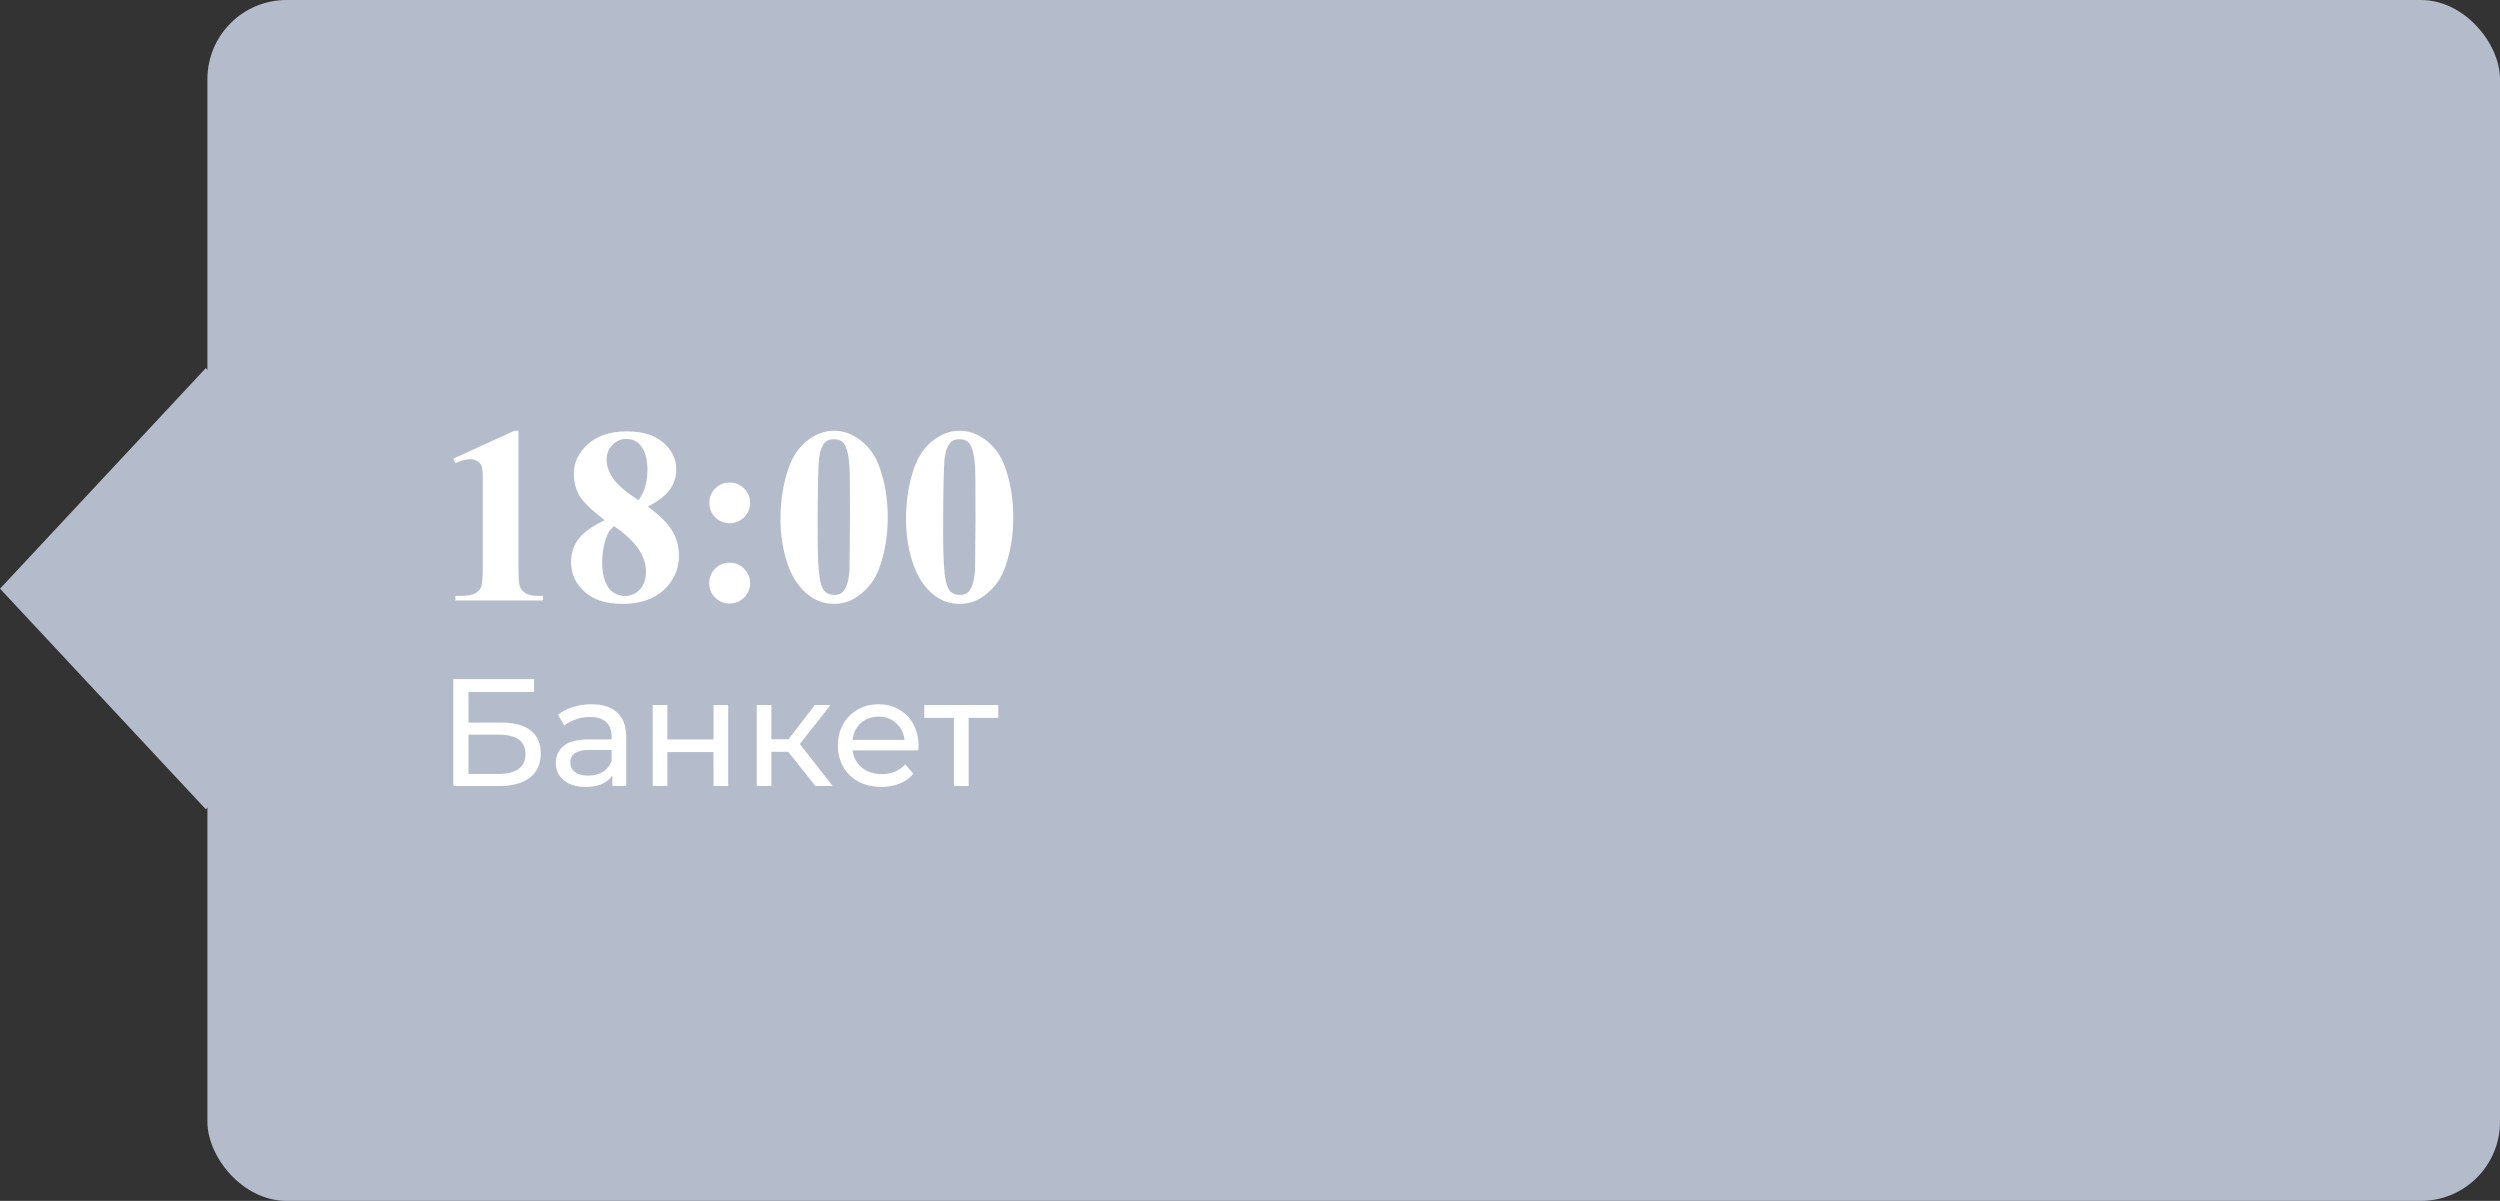
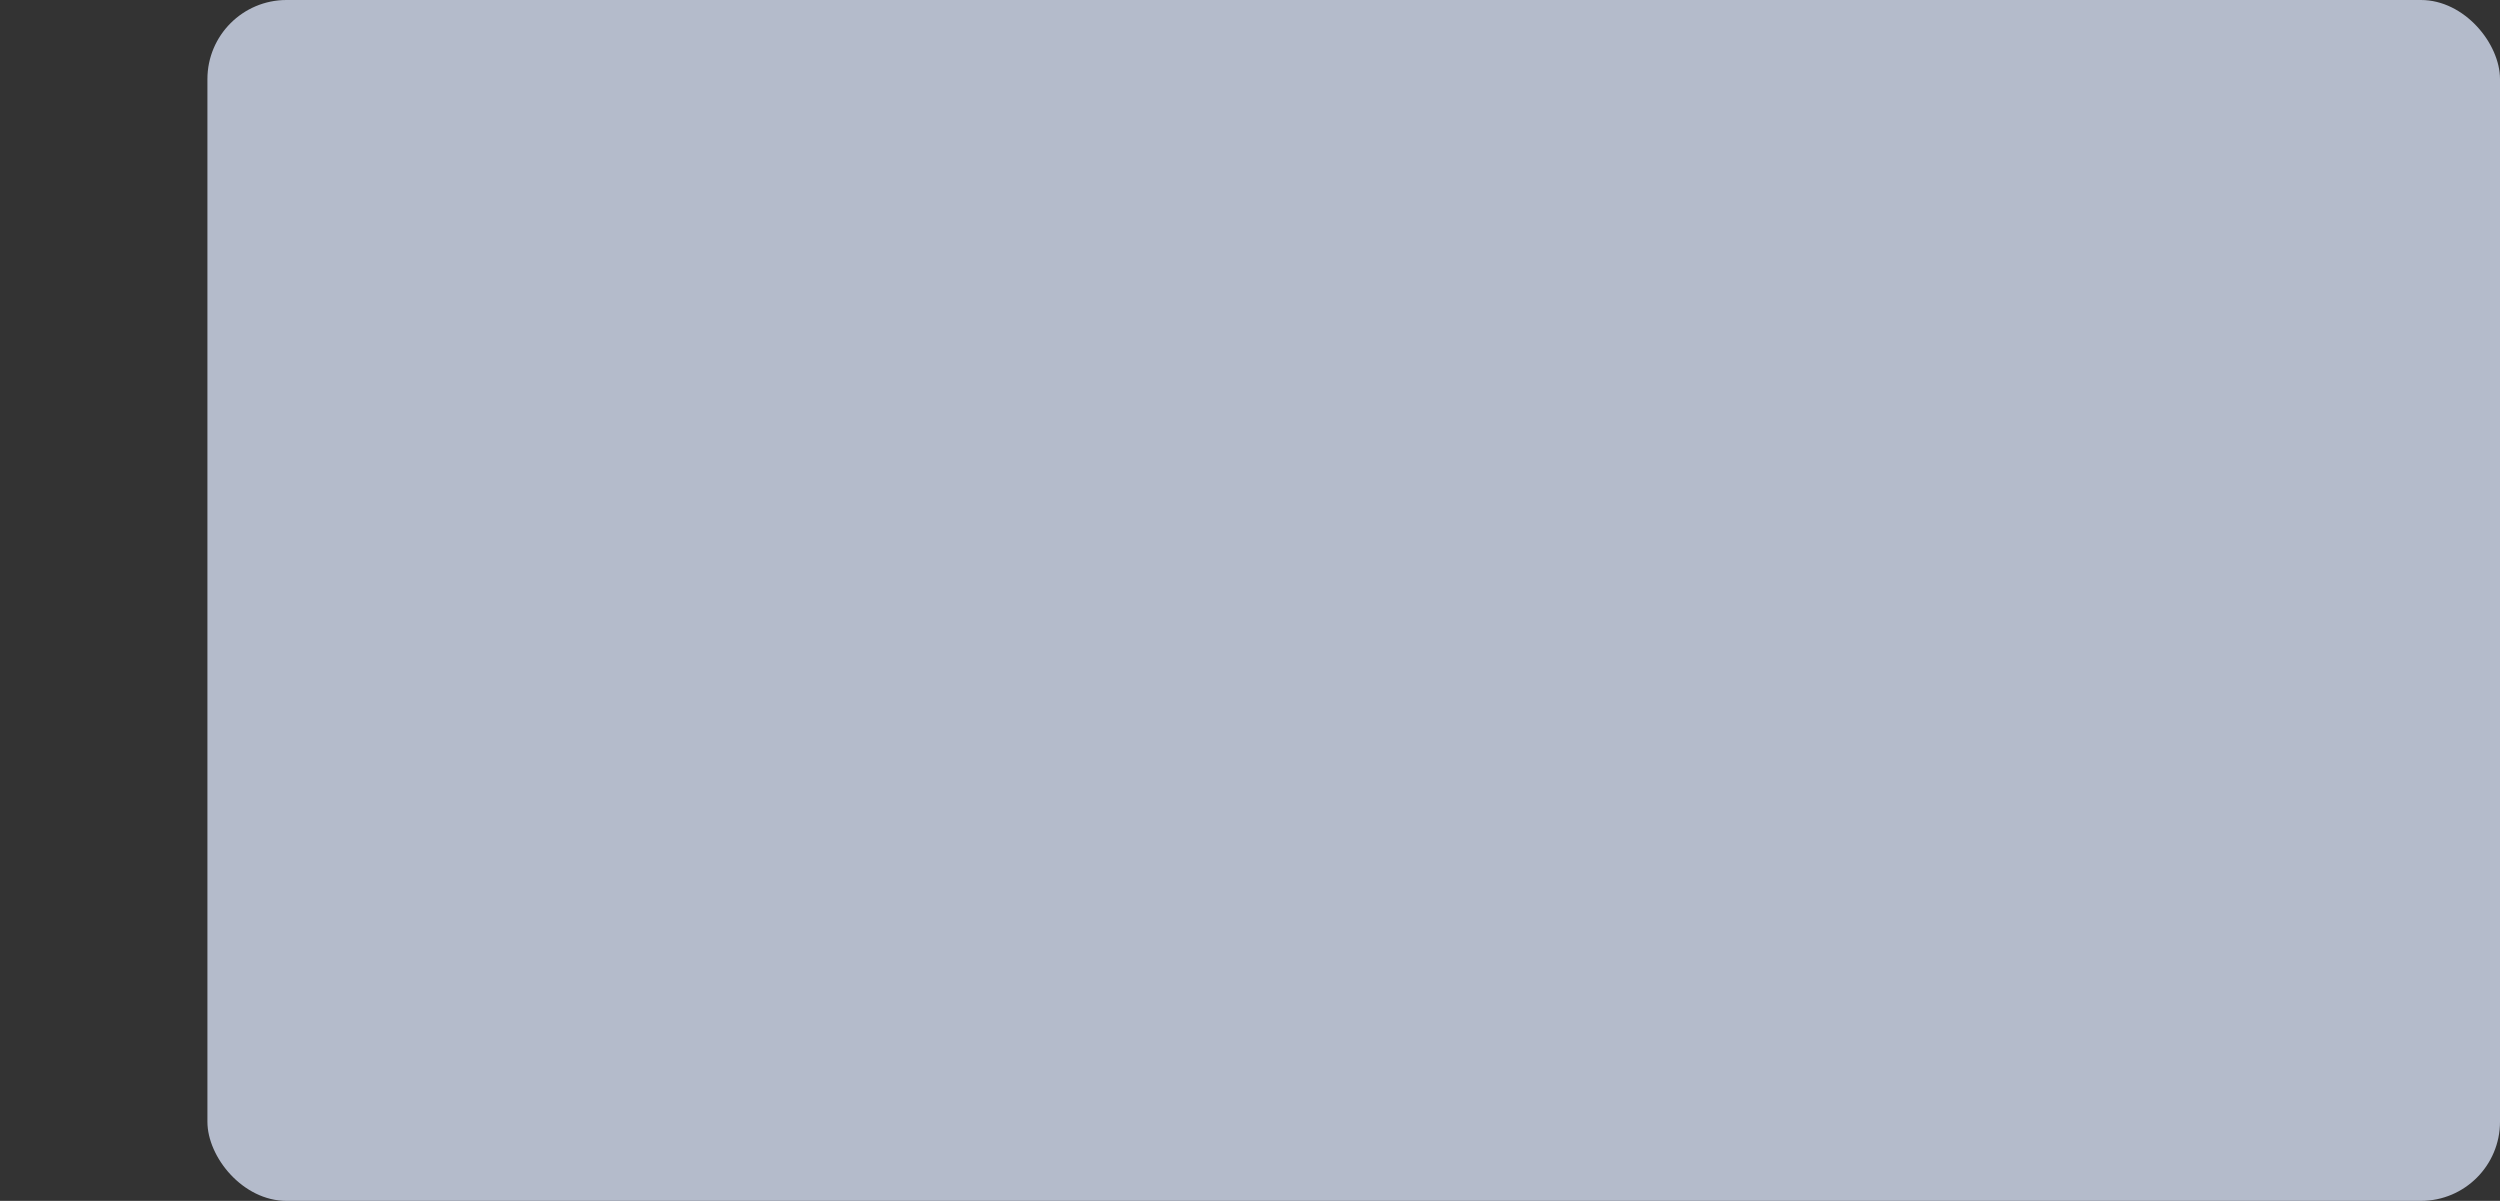
<svg xmlns="http://www.w3.org/2000/svg" width="229" height="110" viewBox="0 0 229 110" fill="none">
  <rect x="0" y="0" width="229" height="110" fill="#333333" stroke="none" />
  <rect x="19" width="210" height="110" rx="7.247" fill="#B4BBCB" />
-   <rect width="27.643" height="27.643" transform="matrix(0.682 0.731 -0.682 0.731 18.855 33.716)" fill="#B4BBCB" />
-   <path d="M47.491 39.457V51.912C47.491 52.847 47.532 53.447 47.614 53.709C47.697 53.963 47.869 54.173 48.131 54.337C48.393 54.502 48.812 54.584 49.389 54.584H49.737V55H41.718V54.584H42.123C42.774 54.584 43.238 54.51 43.515 54.36C43.792 54.21 43.979 54.004 44.077 53.742C44.174 53.48 44.223 52.87 44.223 51.912V44.017C44.223 43.313 44.189 42.875 44.122 42.703C44.054 42.523 43.927 42.373 43.74 42.253C43.56 42.126 43.35 42.062 43.111 42.062C42.729 42.062 42.265 42.182 41.718 42.422L41.516 42.018L47.12 39.457H47.491ZM59.339 46.398C60.41 47.184 61.151 47.917 61.562 48.599C61.982 49.273 62.191 50.047 62.191 50.923C62.191 52.151 61.727 53.192 60.799 54.045C59.878 54.891 58.624 55.315 57.037 55.315C55.532 55.315 54.367 54.944 53.544 54.203C52.72 53.461 52.309 52.556 52.309 51.485C52.309 50.669 52.544 49.954 53.016 49.34C53.495 48.726 54.289 48.164 55.397 47.655C54.192 46.734 53.417 45.982 53.072 45.398C52.735 44.814 52.567 44.136 52.567 43.365C52.567 42.347 52.997 41.452 53.858 40.681C54.727 39.903 55.914 39.513 57.419 39.513C58.871 39.513 59.986 39.858 60.765 40.546C61.551 41.228 61.944 42.047 61.944 43.006C61.944 43.725 61.731 44.361 61.304 44.915C60.885 45.462 60.23 45.956 59.339 46.398ZM58.485 45.825C58.762 45.45 58.968 45.031 59.103 44.567C59.238 44.103 59.305 43.594 59.305 43.04C59.305 42.066 59.096 41.321 58.676 40.805C58.362 40.408 57.928 40.209 57.373 40.209C56.872 40.209 56.445 40.393 56.093 40.76C55.741 41.119 55.565 41.568 55.565 42.107C55.565 42.654 55.76 43.223 56.149 43.815C56.546 44.398 57.325 45.069 58.485 45.825ZM56.239 48.194C56.007 48.404 55.842 48.595 55.745 48.767C55.595 49.029 55.461 49.411 55.341 49.913C55.221 50.414 55.161 50.938 55.161 51.485C55.161 52.189 55.251 52.78 55.431 53.259C55.61 53.731 55.865 54.072 56.194 54.281C56.531 54.491 56.876 54.596 57.227 54.596C57.774 54.596 58.234 54.397 58.609 54.001C58.983 53.596 59.17 53.046 59.17 52.35C59.17 50.897 58.193 49.512 56.239 48.194ZM66.841 44.196C67.357 44.196 67.795 44.38 68.155 44.747C68.522 45.106 68.705 45.544 68.705 46.06C68.705 46.577 68.522 47.019 68.155 47.386C67.795 47.745 67.357 47.925 66.841 47.925C66.324 47.925 65.882 47.745 65.516 47.386C65.156 47.019 64.977 46.577 64.977 46.06C64.977 45.544 65.156 45.106 65.516 44.747C65.882 44.38 66.324 44.196 66.841 44.196ZM66.83 51.541C67.354 51.541 67.795 51.724 68.155 52.091C68.522 52.458 68.705 52.9 68.705 53.416C68.705 53.933 68.522 54.375 68.155 54.742C67.788 55.101 67.346 55.281 66.83 55.281C66.313 55.281 65.871 55.101 65.504 54.742C65.145 54.375 64.965 53.933 64.965 53.416C64.965 52.9 65.145 52.458 65.504 52.091C65.871 51.724 66.313 51.541 66.83 51.541ZM81.317 47.386C81.317 48.906 81.103 50.324 80.677 51.642C80.422 52.451 80.078 53.113 79.644 53.63C79.217 54.147 78.73 54.558 78.184 54.865C77.637 55.165 77.042 55.315 76.398 55.315C75.664 55.315 75.002 55.127 74.41 54.753C73.819 54.379 73.295 53.843 72.838 53.147C72.508 52.638 72.22 51.96 71.973 51.114C71.651 49.969 71.49 48.786 71.49 47.565C71.49 45.911 71.722 44.391 72.186 43.006C72.568 41.86 73.149 40.984 73.927 40.378C74.706 39.764 75.529 39.457 76.398 39.457C77.281 39.457 78.105 39.76 78.869 40.367C79.64 40.966 80.205 41.774 80.564 42.792C81.066 44.193 81.317 45.724 81.317 47.386ZM77.858 47.363C77.858 44.698 77.843 43.144 77.813 42.703C77.738 41.662 77.558 40.958 77.274 40.591C77.087 40.352 76.784 40.232 76.364 40.232C76.042 40.232 75.788 40.322 75.601 40.502C75.324 40.764 75.136 41.228 75.039 41.894C74.942 42.553 74.893 44.863 74.893 48.823C74.893 50.98 74.968 52.425 75.118 53.158C75.23 53.69 75.391 54.045 75.601 54.225C75.81 54.405 76.087 54.495 76.432 54.495C76.806 54.495 77.087 54.375 77.274 54.135C77.588 53.716 77.768 53.068 77.813 52.192L77.858 47.363ZM92.817 47.386C92.817 48.906 92.603 50.324 92.177 51.642C91.922 52.451 91.578 53.113 91.144 53.63C90.717 54.147 90.23 54.558 89.684 54.865C89.137 55.165 88.542 55.315 87.898 55.315C87.164 55.315 86.502 55.127 85.91 54.753C85.319 54.379 84.795 53.843 84.338 53.147C84.008 52.638 83.72 51.96 83.473 51.114C83.151 49.969 82.99 48.786 82.99 47.565C82.99 45.911 83.222 44.391 83.686 43.006C84.068 41.86 84.649 40.984 85.427 40.378C86.206 39.764 87.029 39.457 87.898 39.457C88.781 39.457 89.605 39.76 90.369 40.367C91.14 40.966 91.705 41.774 92.064 42.792C92.566 44.193 92.817 45.724 92.817 47.386ZM89.358 47.363C89.358 44.698 89.343 43.144 89.313 42.703C89.238 41.662 89.058 40.958 88.774 40.591C88.587 40.352 88.284 40.232 87.864 40.232C87.542 40.232 87.288 40.322 87.101 40.502C86.824 40.764 86.636 41.228 86.539 41.894C86.442 42.553 86.393 44.863 86.393 48.823C86.393 50.98 86.468 52.425 86.618 53.158C86.73 53.69 86.891 54.045 87.101 54.225C87.31 54.405 87.587 54.495 87.932 54.495C88.306 54.495 88.587 54.375 88.774 54.135C89.088 53.716 89.268 53.068 89.313 52.192L89.358 47.363ZM41.526 62.2H48.918V63.39H42.912V66.19H45.964C47.131 66.19 48.017 66.433 48.624 66.918C49.231 67.403 49.534 68.103 49.534 69.018C49.534 69.979 49.203 70.717 48.54 71.23C47.887 71.743 46.949 72 45.726 72H41.526V62.2ZM45.67 70.894C46.473 70.894 47.084 70.74 47.504 70.432C47.924 70.124 48.134 69.671 48.134 69.074C48.134 67.889 47.313 67.296 45.67 67.296H42.912V70.894H45.67ZM54.188 64.51C55.215 64.51 55.999 64.762 56.54 65.266C57.091 65.77 57.366 66.521 57.366 67.52V72H56.092V71.02C55.868 71.365 55.546 71.631 55.126 71.818C54.716 71.995 54.226 72.084 53.656 72.084C52.826 72.084 52.158 71.883 51.654 71.482C51.16 71.081 50.912 70.553 50.912 69.9C50.912 69.247 51.15 68.724 51.626 68.332C52.102 67.931 52.858 67.73 53.894 67.73H56.022V67.464C56.022 66.885 55.854 66.442 55.518 66.134C55.182 65.826 54.688 65.672 54.034 65.672C53.596 65.672 53.166 65.747 52.746 65.896C52.326 66.036 51.972 66.227 51.682 66.47L51.122 65.462C51.505 65.154 51.962 64.921 52.494 64.762C53.026 64.594 53.591 64.51 54.188 64.51ZM53.88 71.048C54.394 71.048 54.837 70.936 55.21 70.712C55.584 70.479 55.854 70.152 56.022 69.732V68.696H53.95C52.812 68.696 52.242 69.079 52.242 69.844C52.242 70.217 52.387 70.511 52.676 70.726C52.966 70.941 53.367 71.048 53.88 71.048ZM59.786 64.58H61.13V67.73H65.358V64.58H66.702V72H65.358V68.892H61.13V72H59.786V64.58ZM72.2 68.864H70.66V72H69.316V64.58H70.66V67.716H72.228L74.636 64.58H76.078L73.264 68.15L76.274 72H74.692L72.2 68.864ZM84.143 68.332C84.143 68.435 84.133 68.57 84.115 68.738H78.095C78.179 69.391 78.463 69.919 78.949 70.32C79.443 70.712 80.055 70.908 80.783 70.908C81.669 70.908 82.383 70.609 82.925 70.012L83.667 70.88C83.331 71.272 82.911 71.571 82.407 71.776C81.912 71.981 81.357 72.084 80.741 72.084C79.957 72.084 79.261 71.925 78.655 71.608C78.048 71.281 77.577 70.829 77.241 70.25C76.914 69.671 76.751 69.018 76.751 68.29C76.751 67.571 76.909 66.923 77.227 66.344C77.553 65.765 77.997 65.317 78.557 65C79.126 64.673 79.765 64.51 80.475 64.51C81.184 64.51 81.814 64.673 82.365 65C82.925 65.317 83.359 65.765 83.667 66.344C83.984 66.923 84.143 67.585 84.143 68.332ZM80.475 65.644C79.831 65.644 79.289 65.84 78.851 66.232C78.421 66.624 78.169 67.137 78.095 67.772H82.855C82.78 67.147 82.523 66.638 82.085 66.246C81.655 65.845 81.119 65.644 80.475 65.644ZM91.443 65.756H88.727V72H87.383V65.756H84.667V64.58H91.443V65.756Z" fill="white" />
</svg>